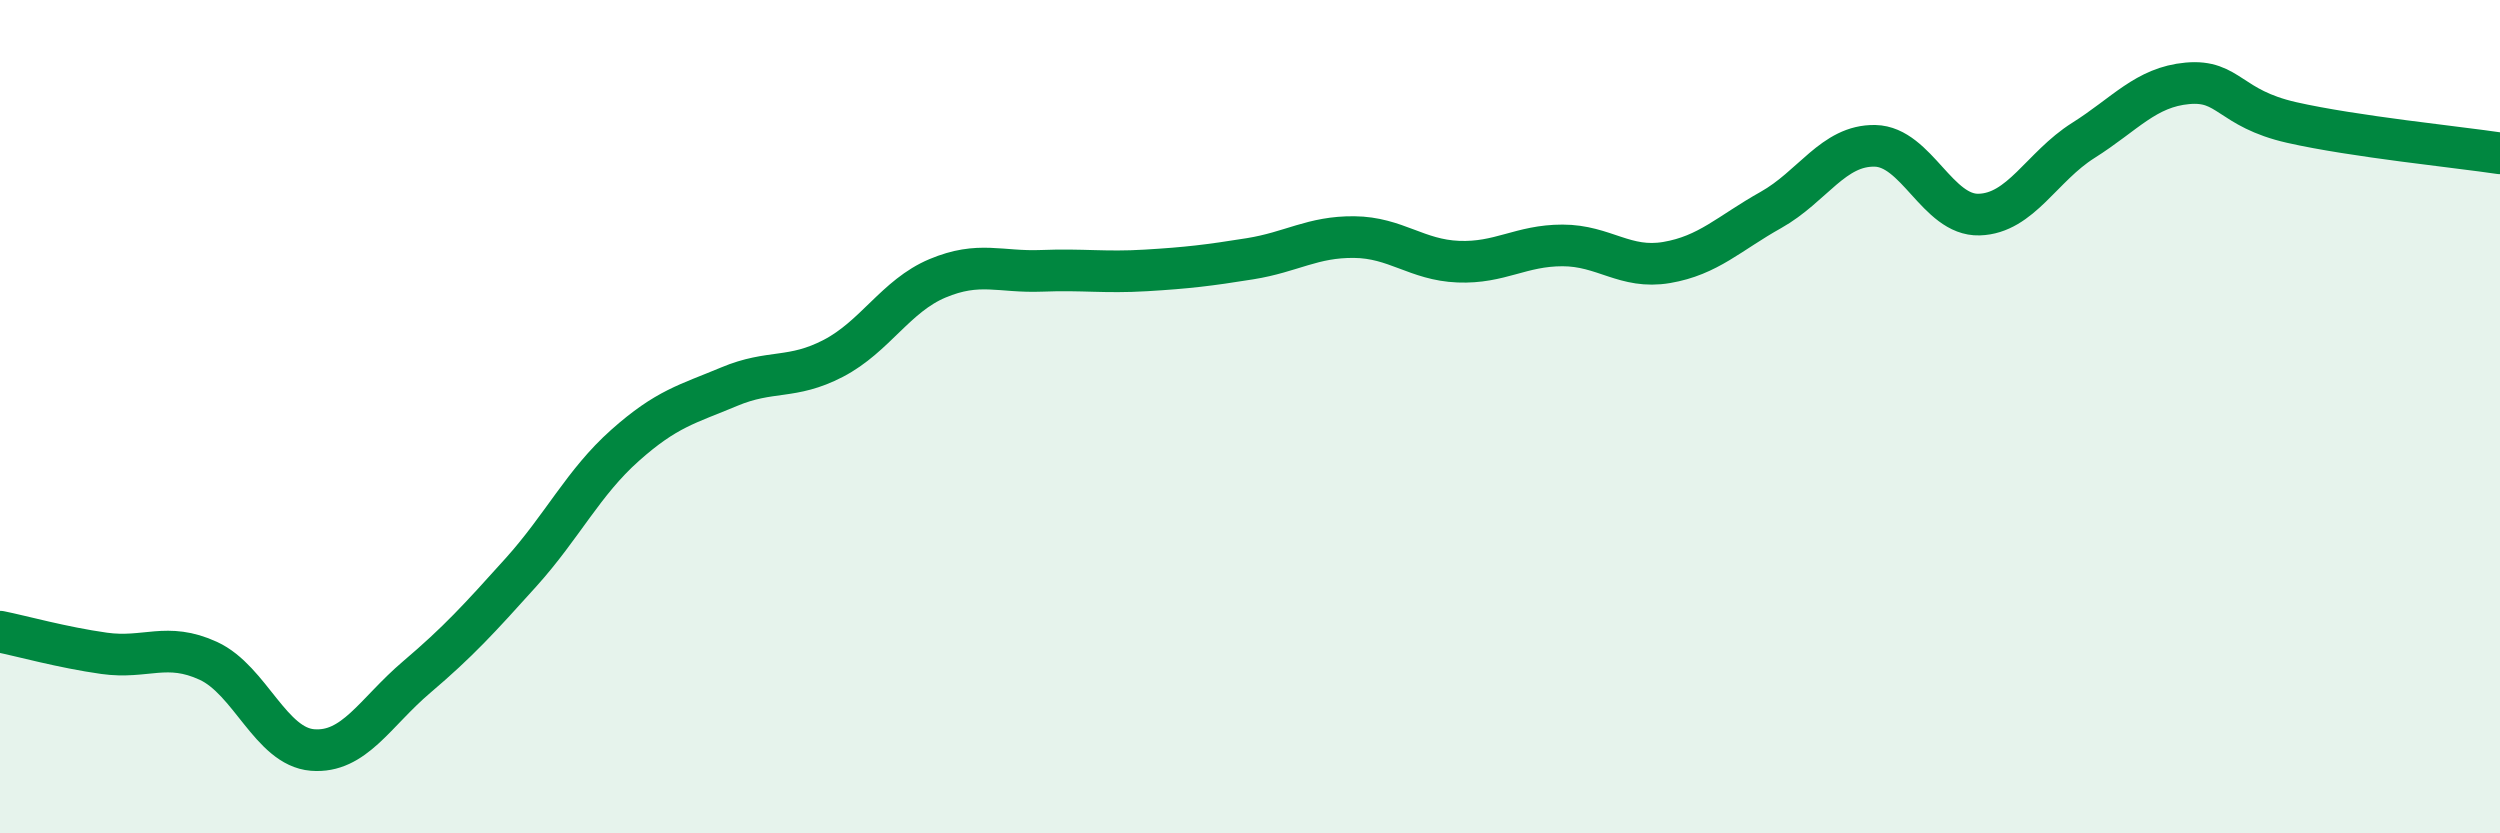
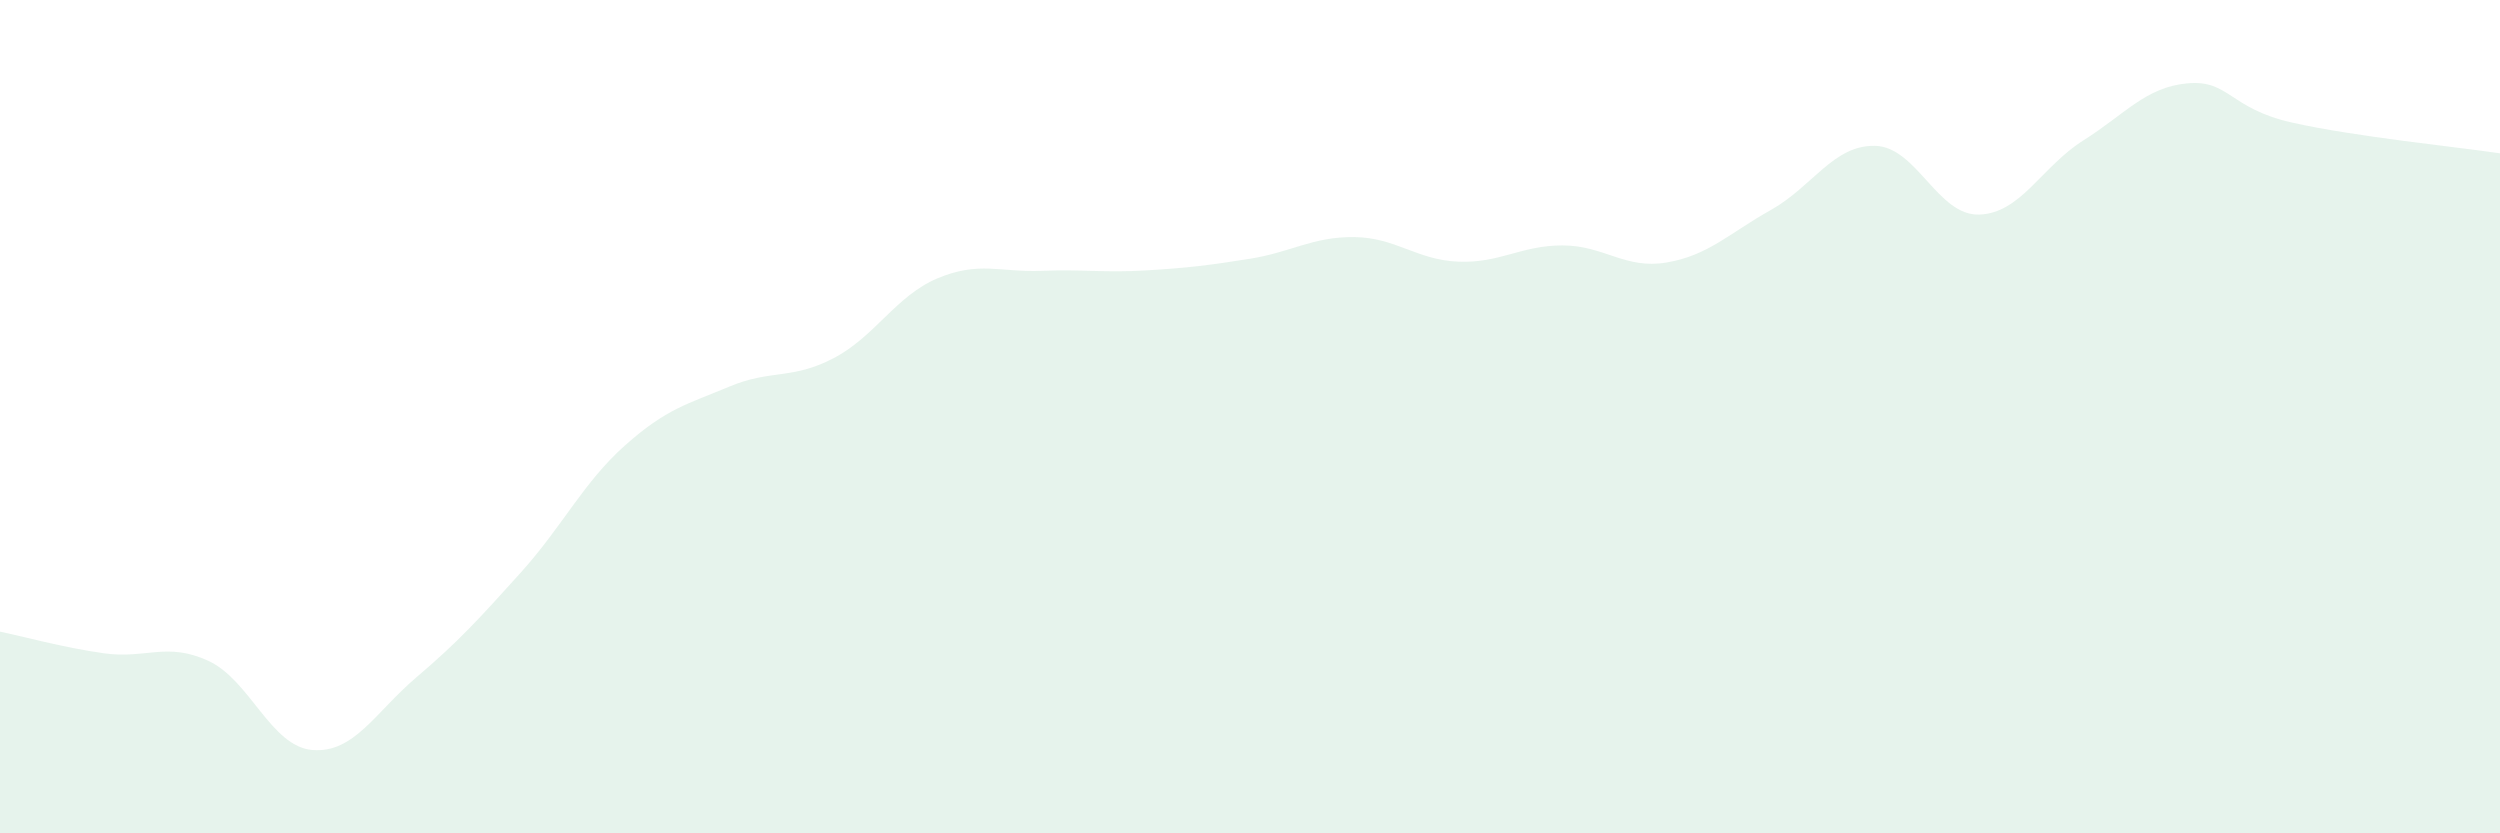
<svg xmlns="http://www.w3.org/2000/svg" width="60" height="20" viewBox="0 0 60 20">
  <path d="M 0,15.16 C 0.5,15.26 1.5,15.54 2.5,15.68 C 3.5,15.82 4,15.4 5,15.86 C 6,16.32 6.5,17.92 7.5,18 C 8.5,18.08 9,17.1 10,16.25 C 11,15.4 11.5,14.85 12.5,13.74 C 13.5,12.63 14,11.58 15,10.69 C 16,9.8 16.5,9.7 17.5,9.28 C 18.5,8.86 19,9.12 20,8.6 C 21,8.08 21.5,7.1 22.5,6.68 C 23.5,6.26 24,6.54 25,6.5 C 26,6.46 26.5,6.55 27.5,6.49 C 28.5,6.43 29,6.37 30,6.21 C 31,6.05 31.5,5.68 32.5,5.69 C 33.5,5.7 34,6.24 35,6.28 C 36,6.32 36.5,5.89 37.5,5.89 C 38.5,5.89 39,6.47 40,6.3 C 41,6.13 41.5,5.6 42.5,5.04 C 43.5,4.48 44,3.48 45,3.5 C 46,3.52 46.5,5.18 47.5,5.15 C 48.5,5.12 49,4 50,3.37 C 51,2.74 51.5,2.09 52.5,2 C 53.5,1.91 53.5,2.6 55,2.94 C 56.5,3.28 59,3.53 60,3.68L60 20L0 20Z" fill="#008740" opacity="0.1" stroke-linecap="round" stroke-linejoin="round" />
-   <path d="M 0,15.16 C 0.5,15.26 1.5,15.54 2.5,15.68 C 3.5,15.82 4,15.4 5,15.86 C 6,16.32 6.5,17.92 7.5,18 C 8.5,18.08 9,17.1 10,16.25 C 11,15.4 11.5,14.85 12.5,13.74 C 13.5,12.63 14,11.58 15,10.69 C 16,9.8 16.5,9.7 17.5,9.28 C 18.5,8.86 19,9.12 20,8.6 C 21,8.08 21.5,7.1 22.5,6.68 C 23.5,6.26 24,6.54 25,6.5 C 26,6.46 26.5,6.55 27.5,6.49 C 28.5,6.43 29,6.37 30,6.21 C 31,6.05 31.5,5.68 32.5,5.69 C 33.5,5.7 34,6.24 35,6.28 C 36,6.32 36.5,5.89 37.5,5.89 C 38.5,5.89 39,6.47 40,6.3 C 41,6.13 41.5,5.6 42.5,5.04 C 43.5,4.48 44,3.48 45,3.5 C 46,3.52 46.5,5.18 47.5,5.15 C 48.5,5.12 49,4 50,3.37 C 51,2.74 51.5,2.09 52.5,2 C 53.5,1.91 53.5,2.6 55,2.94 C 56.5,3.28 59,3.53 60,3.68" stroke="#008740" stroke-width="1" fill="none" stroke-linecap="round" stroke-linejoin="round" />
</svg>